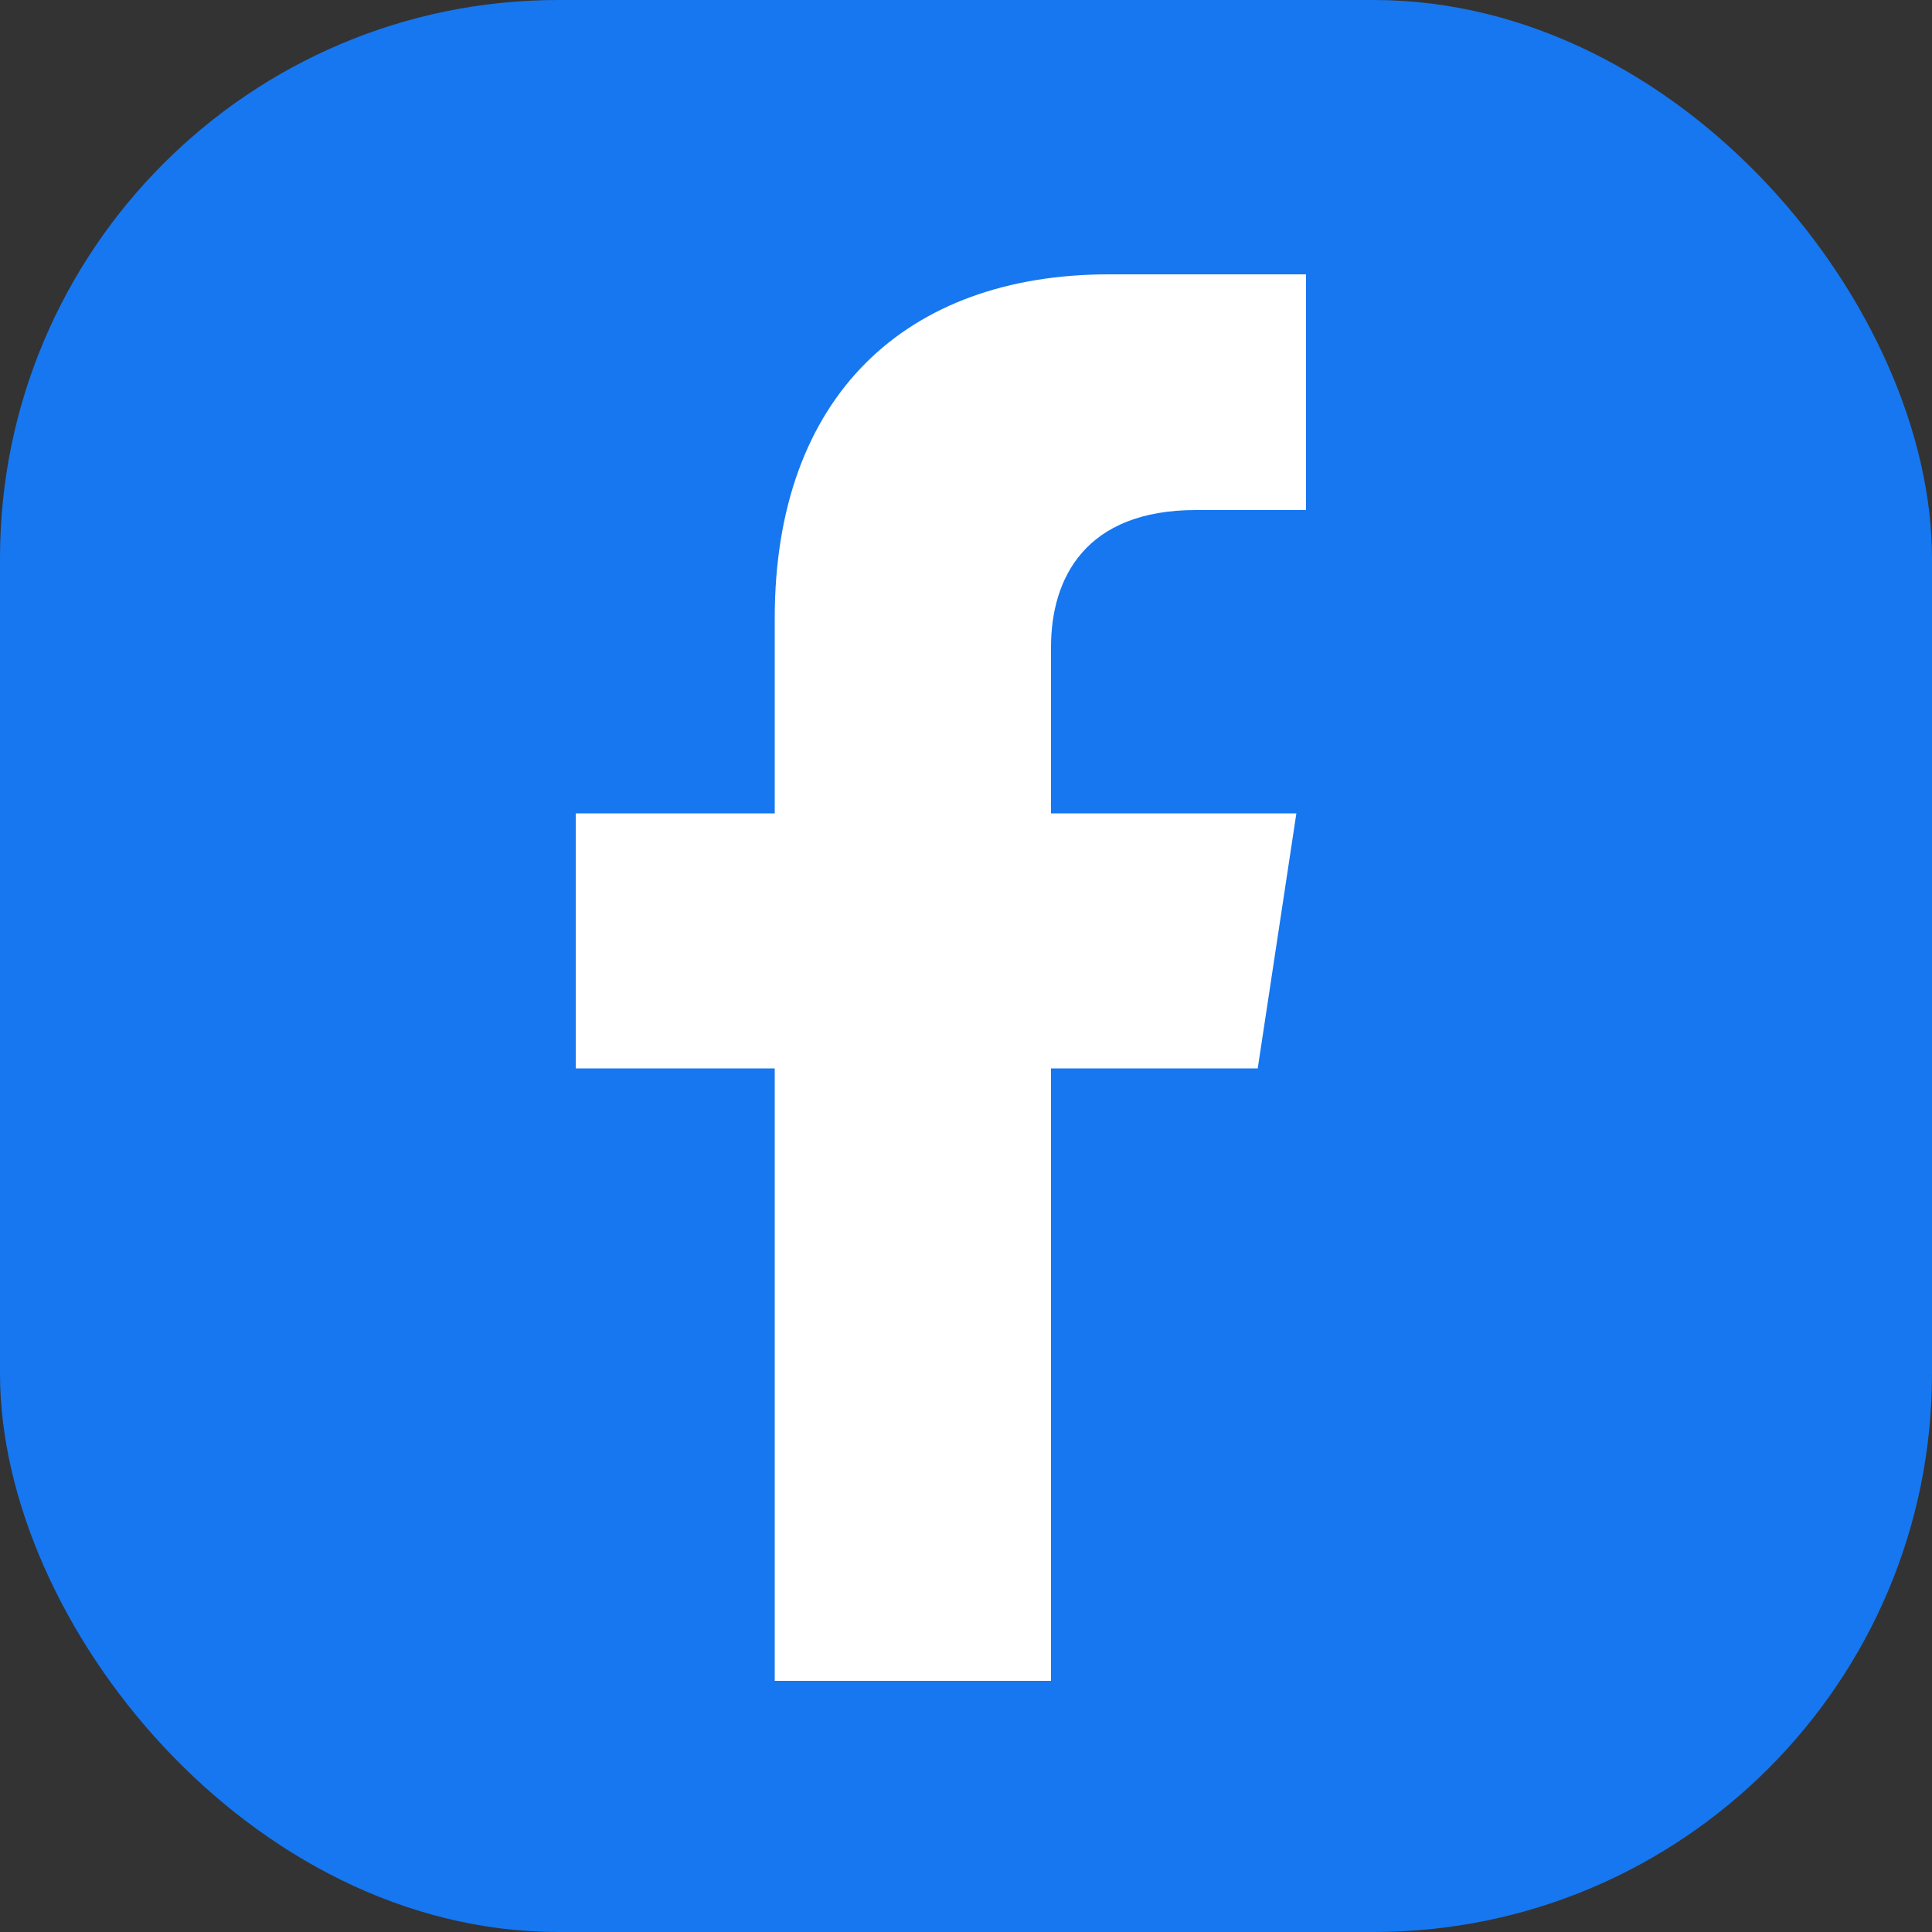
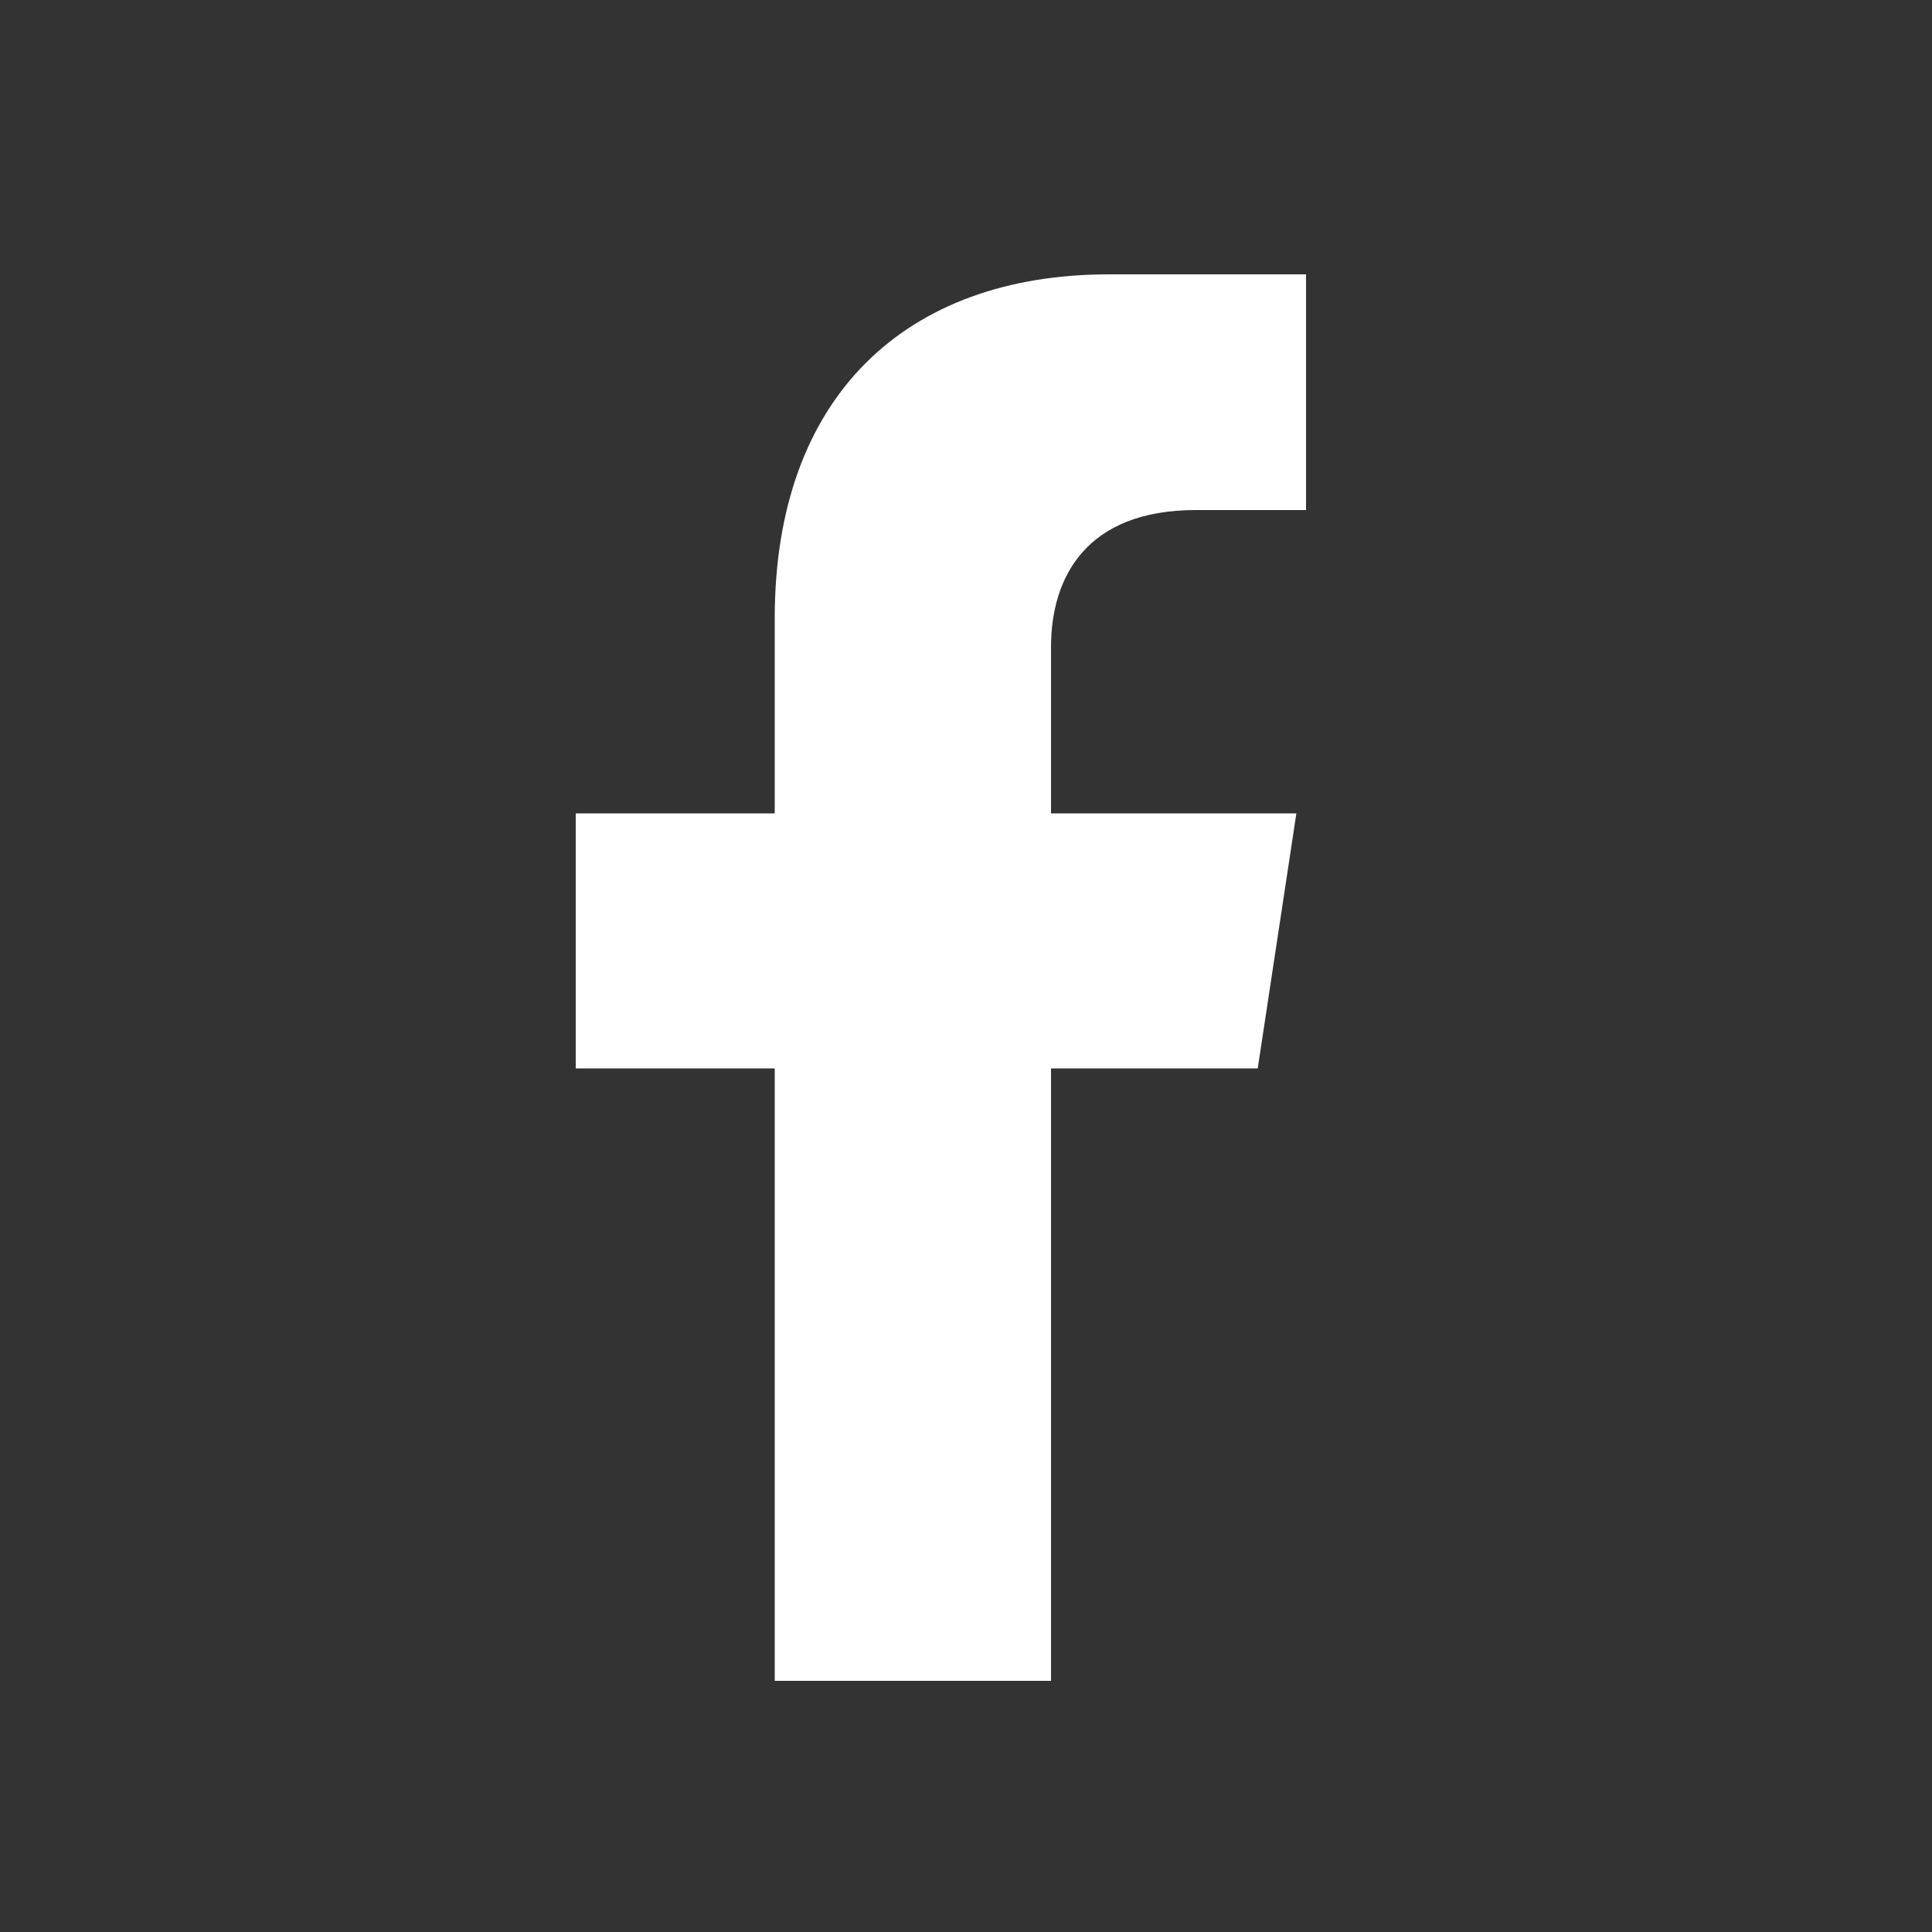
<svg xmlns="http://www.w3.org/2000/svg" viewBox="0 0 100 100">
  <rect x="0" y="0" width="100" height="100" fill="#333333" stroke="none" />
  <defs>
    <style>      .st0 {        fill: #00b900;      }      .st1 {        fill: #3fcf08;      }      .st2 {        fill: url(#linear-gradient);      }      .st3 {        fill: #fff;      }      .st4 {        fill: #1677f0;      }      .st5 {        display: none;      }    </style>
    <linearGradient id="linear-gradient" x1="8.5" y1="91.5" x2="91.5" y2="8.5" gradientUnits="userSpaceOnUse">
      <stop offset="0" stop-color="#fec053" />
      <stop offset=".3" stop-color="#f2203e" />
      <stop offset=".6" stop-color="#b729a8" />
      <stop offset="1" stop-color="#5342d6" />
    </linearGradient>
  </defs>
  <g id="_圖層_1">
    <g>
-       <rect class="st4" y="0" width="100" height="100" rx="28.9" ry="28.9" />
      <path class="st3" d="M61.8,26.4h5.8v-12.2h-10.2c-10.5,0-17.3,6.3-17.3,17.8v10.1h-10.3v13.2h10.3v31.7h14.3v-31.7h10.7l2-13.2h-12.7v-8.6c0-3.6,1.8-7.1,7.5-7.1Z" />
    </g>
  </g>
  <g id="_圖層_2" data-name="圖層_2" class="st5">
    <g>
      <rect class="st2" y="0" width="100" height="100" rx="28.9" ry="28.9" />
      <g>
        <path class="st3" d="M50,21.9c9.2,0,10.3,0,13.9.2,3.3.2,5.2.7,6.4,1.2,1.6.6,2.7,1.4,3.9,2.6,1.2,1.2,1.9,2.3,2.6,3.9.5,1.2,1,3,1.2,6.4.2,3.6.2,4.7.2,13.9s0,10.3-.2,13.9c-.2,3.3-.7,5.2-1.2,6.4-.6,1.6-1.4,2.7-2.6,3.9-1.2,1.2-2.3,1.9-3.9,2.6-1.2.5-3,1-6.4,1.2-3.6.2-4.7.2-13.9.2s-10.3,0-13.9-.2c-3.3-.2-5.2-.7-6.4-1.2-1.6-.6-2.7-1.4-3.9-2.6-1.2-1.2-1.9-2.3-2.6-3.9-.5-1.2-1-3-1.2-6.4-.2-3.6-.2-4.7-.2-13.9s0-10.3.2-13.9c.2-3.3.7-5.2,1.2-6.4.6-1.6,1.4-2.7,2.6-3.9,1.2-1.2,2.3-1.9,3.9-2.6,1.2-.5,3-1,6.4-1.2,3.6-.2,4.7-.2,13.9-.2M50,15.7c-9.3,0-10.5,0-14.2.2-3.7.2-6.1.7-8.3,1.6-2.3.9-4.2,2.1-6.1,4-1.9,1.9-3.1,3.8-4,6.1-.8,2.2-1.4,4.7-1.6,8.3-.2,3.7-.2,4.8-.2,14.2s0,10.5.2,14.2c.2,3.7.7,6.1,1.6,8.3.9,2.3,2.1,4.2,4,6.1,1.9,1.9,3.8,3.1,6.1,4,2.2.8,4.7,1.4,8.3,1.6,3.7.2,4.8.2,14.2.2s10.5,0,14.2-.2c3.7-.2,6.1-.7,8.3-1.6,2.3-.9,4.2-2.1,6.1-4,1.9-1.9,3.1-3.8,4-6.1.8-2.2,1.4-4.7,1.6-8.3.2-3.7.2-4.8.2-14.2s0-10.5-.2-14.2c-.2-3.7-.7-6.1-1.6-8.3-.9-2.3-2.1-4.2-4-6.1-1.9-1.9-3.8-3.1-6.1-4-2.2-.8-4.7-1.4-8.3-1.6-3.7-.2-4.8-.2-14.2-.2h0Z" />
        <path class="st3" d="M50,32.4c-9.7,0-17.6,7.9-17.6,17.6s7.9,17.6,17.6,17.6,17.6-7.9,17.6-17.6-7.9-17.6-17.6-17.6ZM50,61.4c-6.3,0-11.4-5.1-11.4-11.4s5.1-11.4,11.4-11.4,11.4,5.1,11.4,11.4-5.1,11.4-11.4,11.4Z" />
        <circle class="st3" cx="68.3" cy="31.7" r="4.1" />
      </g>
    </g>
  </g>
  <g id="_圖層_3" data-name="圖層_3" class="st5">
    <g>
-       <rect class="st1" y="0" width="100" height="100" rx="28.9" ry="28.9" />
      <g id="FULL_COLOR_ICON">
        <g id="TYPE_A">
          <g>
-             <path class="st3" d="M83.4,47.7c0-14.9-15-27.1-33.4-27.1s-33.4,12.1-33.4,27.1,11.9,24.6,27.9,26.7c1.1.2,2.6.7,2.9,1.6.3.8.2,2.2.1,3,0,0-.4,2.4-.5,2.9-.1.8-.7,3.3,2.9,1.8,3.6-1.5,19.2-11.3,26.2-19.4h0c4.8-5.3,7.2-10.7,7.2-16.7" />
            <g>
              <path class="st0" d="M43.2,40.5h-2.3c-.4,0-.6.3-.6.6v14.5c0,.4.3.6.6.6h2.3c.4,0,.6-.3.6-.6v-14.5c0-.4-.3-.6-.6-.6" />
              <path class="st0" d="M59.3,40.5h-2.3c-.4,0-.6.3-.6.6v8.6l-6.7-9s0,0,0,0h0s0,0,0,0c0,0,0,0,0,0,0,0,0,0,0,0,0,0,0,0,0,0,0,0,0,0,0,0,0,0,0,0,0,0,0,0,0,0,0,0,0,0,0,0,0,0,0,0,0,0,0,0,0,0,0,0,0,0,0,0,0,0,0,0,0,0,0,0,0,0,0,0,0,0,0,0,0,0,0,0,0,0,0,0,0,0,0,0,0,0,0,0,0,0,0,0,0,0,0,0h-2.3c-.4,0-.6.3-.6.6v14.5c0,.4.3.6.6.6h2.3c.4,0,.7-.3.7-.6v-8.6l6.7,9c0,0,.1.1.2.2,0,0,0,0,0,0,0,0,0,0,0,0,0,0,0,0,0,0,0,0,0,0,0,0,0,0,0,0,0,0,0,0,0,0,0,0,0,0,0,0,0,0,0,0,0,0,0,0,0,0,.1,0,.2,0h2.3c.4,0,.6-.3.6-.6v-14.5c0-.4-.3-.6-.6-.6" />
              <path class="st0" d="M37.6,52.7h-6.4v-11.5c0-.4-.3-.6-.6-.6h-2.3c-.4,0-.6.3-.6.6v14.5h0c0,.2,0,.3.2.4,0,0,0,0,0,0,0,0,0,0,0,0,.1.1.3.2.4.2h9.4c.4,0,.6-.3.6-.6v-2.3c0-.4-.3-.6-.6-.6" />
              <path class="st0" d="M72.3,44.1c.4,0,.6-.3.6-.6v-2.3c0-.4-.3-.7-.6-.7h-9.4c-.2,0-.3,0-.5.2,0,0,0,0,0,0,0,0,0,0,0,0-.1.1-.2.3-.2.4h0v14.5h0c0,.2,0,.3.2.4,0,0,0,0,0,0,0,0,0,0,0,0,.1.1.3.2.4.2h9.4c.4,0,.6-.3.6-.6v-2.3c0-.4-.3-.6-.6-.6h-6.4v-2.5h6.4c.4,0,.6-.3.6-.6v-2.3c0-.4-.3-.7-.6-.7h-6.4v-2.5h6.4Z" />
            </g>
          </g>
        </g>
      </g>
    </g>
  </g>
</svg>